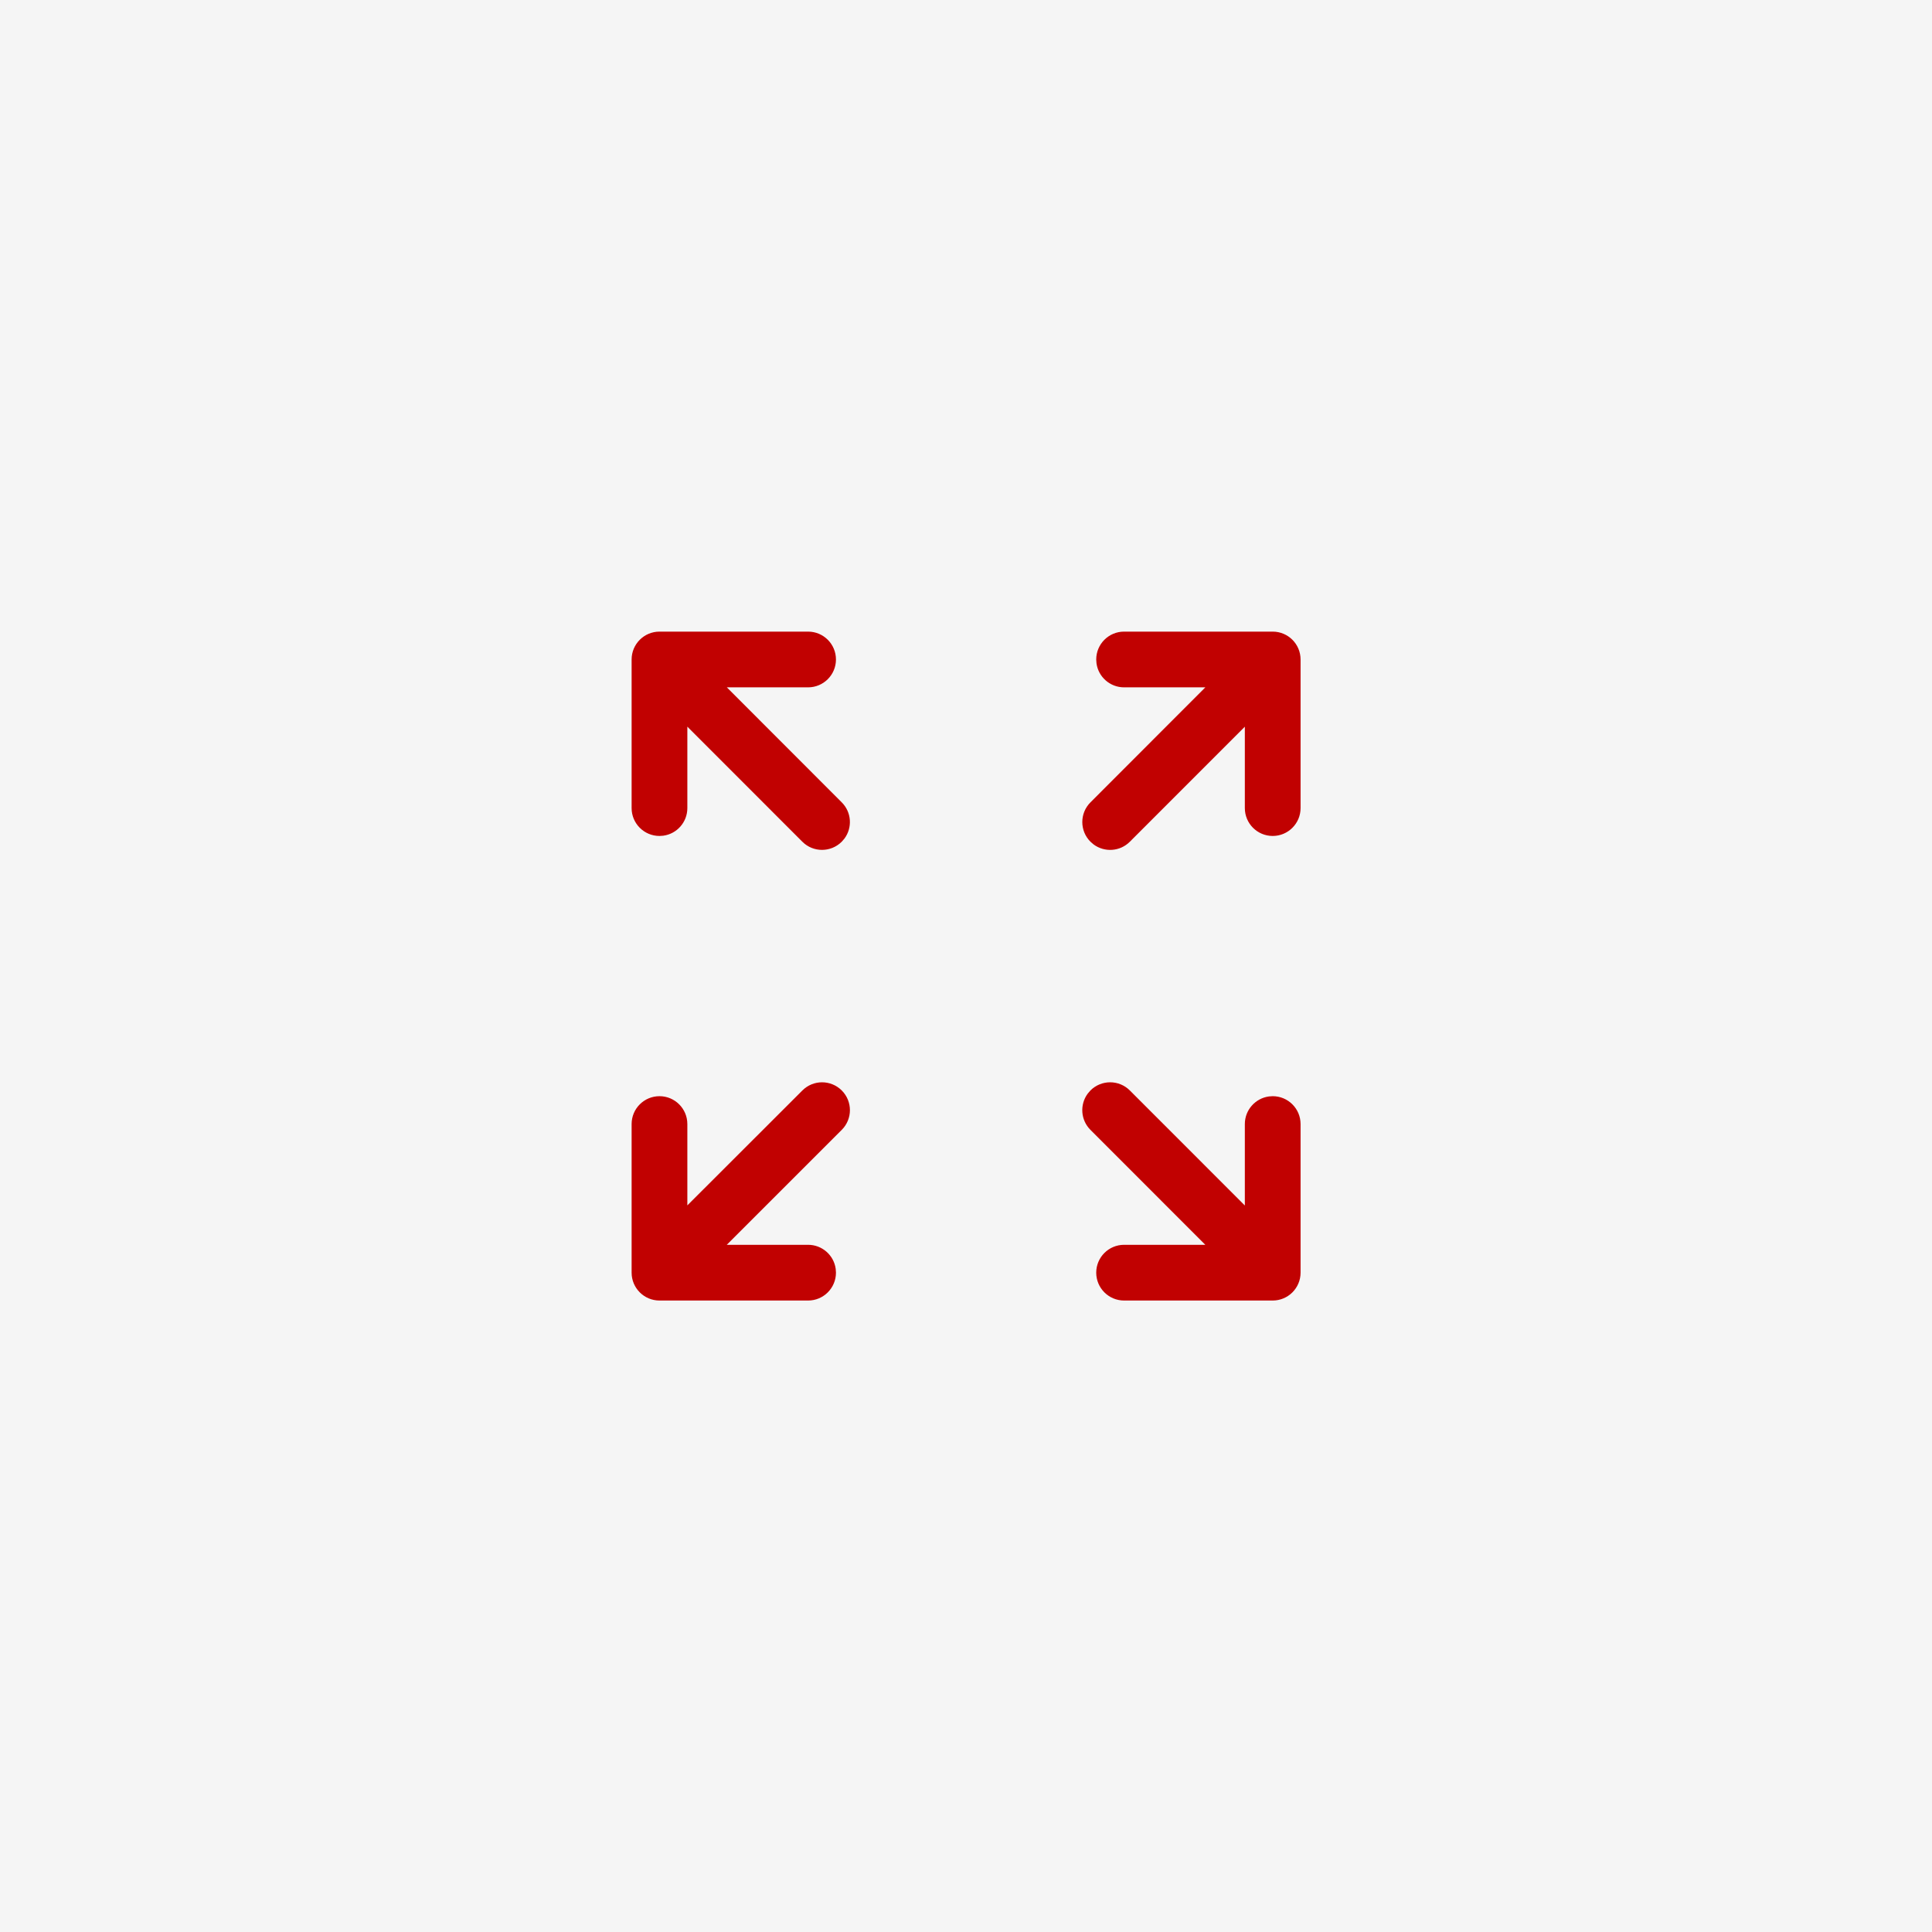
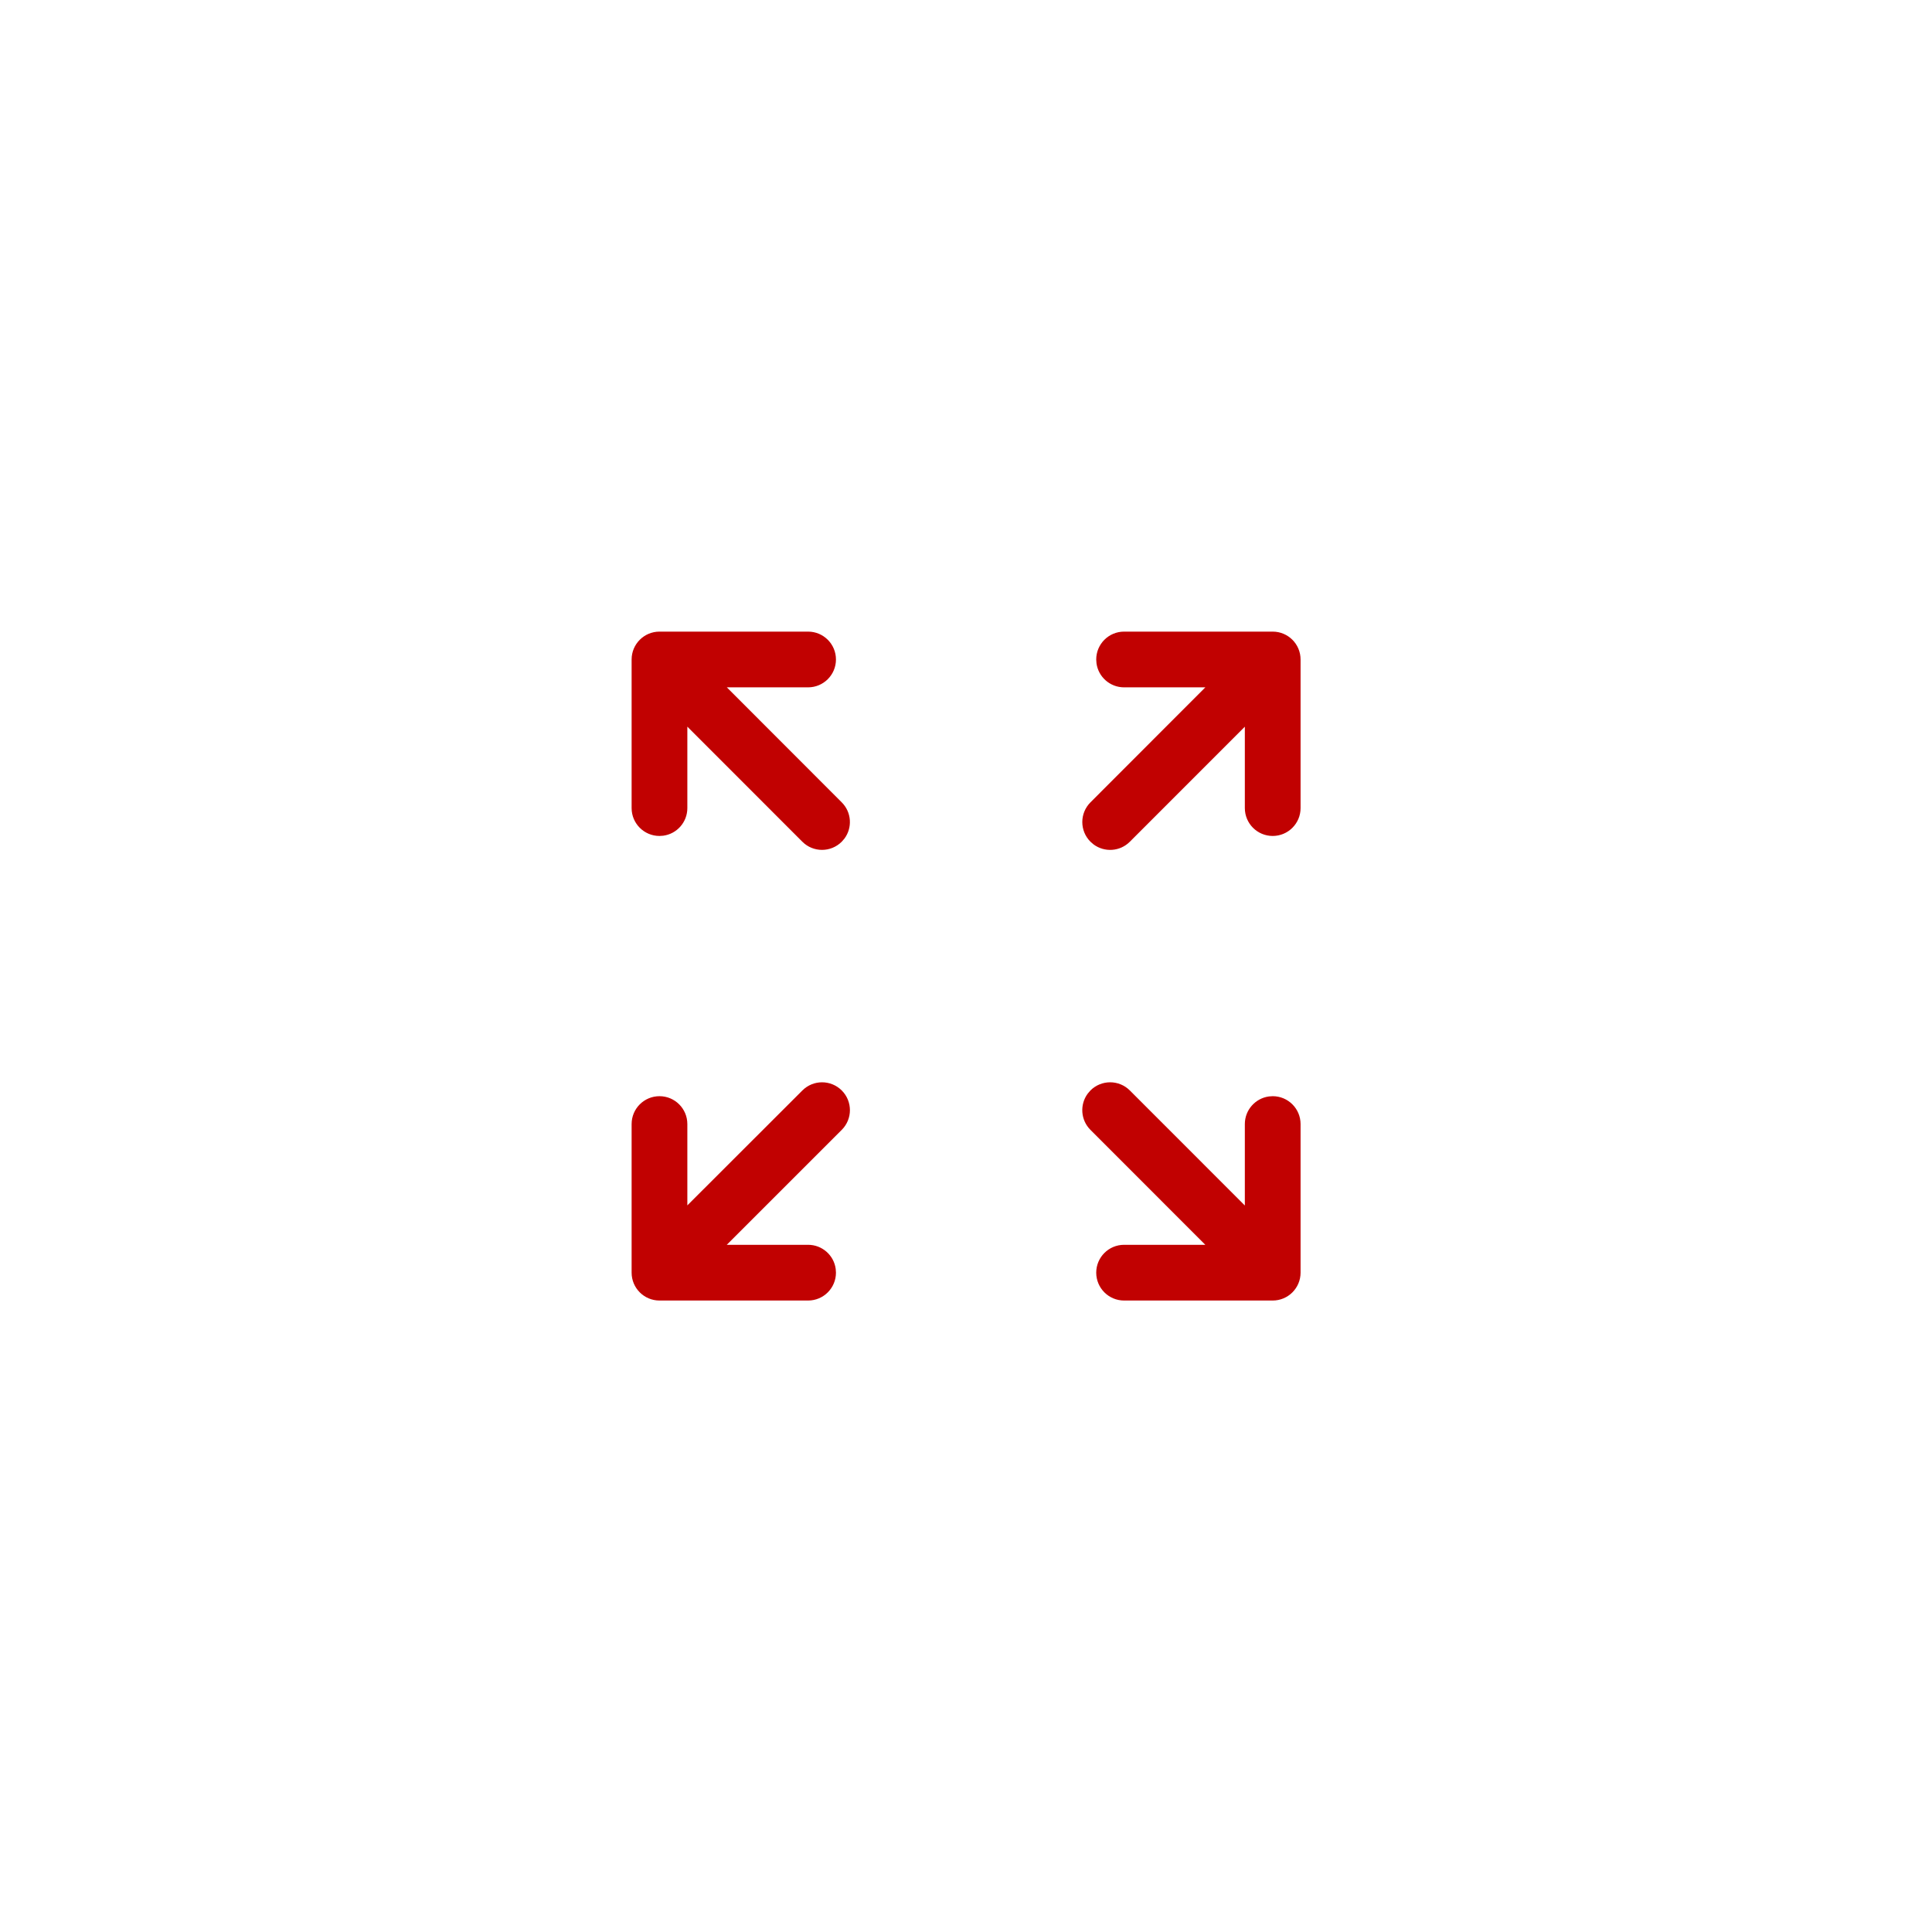
<svg xmlns="http://www.w3.org/2000/svg" width="52" height="52" viewBox="0 0 52 52" fill="none">
-   <rect width="52" height="52" fill="#F5F5F5" />
  <path d="M21.596 29.35C21.888 29.057 22.363 29.057 22.656 29.35C22.949 29.643 22.949 30.117 22.656 30.41L19.561 33.504H21.75C22.13 33.504 22.444 33.786 22.493 34.152L22.5 34.254C22.5 34.668 22.164 35.004 21.75 35.004H17.75C17.336 35.004 17 34.668 17 34.254V30.254C17 29.84 17.336 29.504 17.75 29.504C18.164 29.504 18.5 29.84 18.5 30.254V32.443L21.596 29.35ZM30.255 35.004C29.841 35.004 29.505 34.668 29.505 34.254C29.505 33.84 29.841 33.504 30.255 33.504H32.441L29.349 30.41C29.083 30.144 29.059 29.727 29.277 29.434L29.35 29.349C29.643 29.057 30.118 29.057 30.41 29.35L33.505 32.446V30.254C33.505 29.875 33.787 29.561 34.153 29.511L34.255 29.504C34.669 29.504 35.005 29.84 35.005 30.254V34.254C35.005 34.668 34.669 35.004 34.255 35.004H30.255ZM21.75 17C22.164 17 22.5 17.336 22.5 17.75C22.5 18.164 22.164 18.5 21.75 18.5H19.563L22.655 21.595C22.922 21.861 22.946 22.278 22.728 22.571L22.655 22.655C22.362 22.948 21.887 22.948 21.595 22.655L18.5 19.558V21.75C18.5 22.13 18.218 22.444 17.852 22.493L17.75 22.5C17.336 22.5 17 22.164 17 21.75V17.75C17 17.336 17.336 17 17.75 17H21.75ZM34.255 17C34.669 17 35.005 17.336 35.005 17.75V21.75C35.005 22.164 34.669 22.5 34.255 22.5C33.841 22.5 33.505 22.164 33.505 21.75V19.559L30.41 22.655C30.144 22.922 29.728 22.946 29.434 22.728L29.35 22.655C29.057 22.363 29.057 21.888 29.35 21.595L32.442 18.5H30.255C29.875 18.5 29.561 18.218 29.512 17.852L29.505 17.75C29.505 17.336 29.841 17 30.255 17H34.255Z" fill="#C10101" />
</svg>